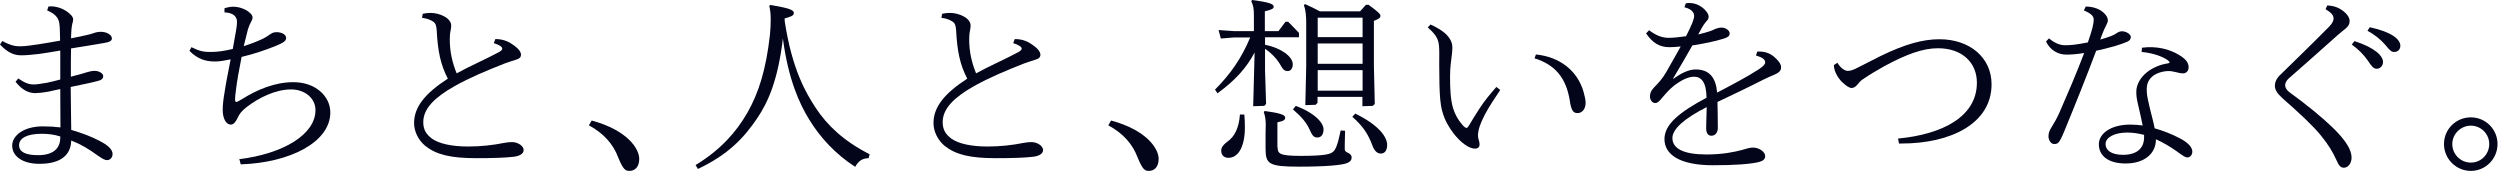
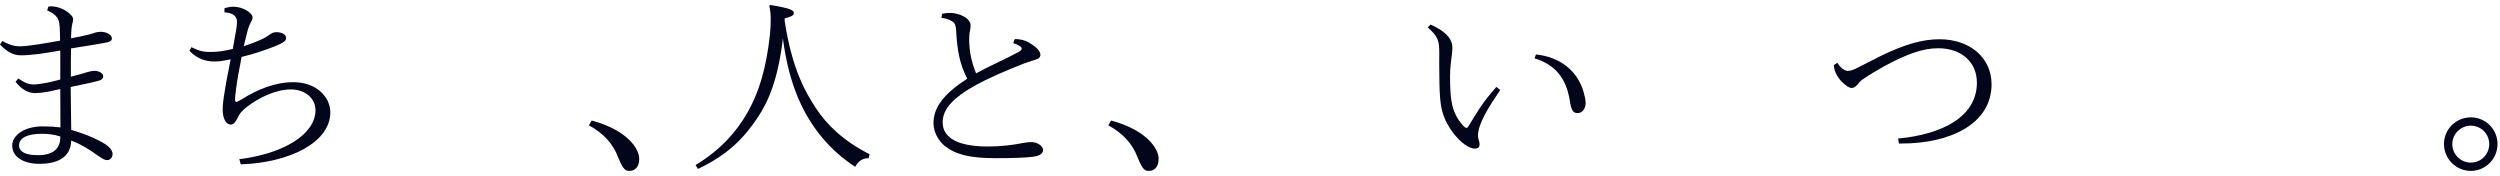
<svg xmlns="http://www.w3.org/2000/svg" width="341" height="24" viewBox="0 0 341 24" fill="none">
  <path d="M9.715 17.718C11.354 18.2 12.439 18.634 13.427 19.14C14.753 19.791 15.355 20.394 15.355 21.02C15.355 21.502 14.994 21.84 14.632 21.84C14.343 21.84 14.126 21.768 13.258 21.165C12.053 20.297 11.113 19.718 9.715 19.164C9.666 21.237 8.172 22.346 5.376 22.346C3.11 22.346 1.663 21.334 1.663 19.863C1.663 18.465 3.278 17.236 5.834 17.236C6.726 17.236 7.497 17.284 8.244 17.38C8.244 15.645 8.22 13.885 8.22 12.149C7.642 12.27 7.159 12.366 6.677 12.487C5.882 12.631 5.135 12.704 4.821 12.704C3.977 12.704 3.061 12.342 2.121 11.161L2.483 10.703C3.471 11.378 4.026 11.523 4.604 11.523C4.918 11.523 5.665 11.426 6.436 11.281C7.015 11.161 7.569 11.016 8.22 10.848V6.894C7.184 7.063 6.268 7.232 5.376 7.352C4.291 7.473 3.616 7.545 2.893 7.545C1.88 7.545 1.037 7.159 0 6.075L0.313 5.592C1.422 6.195 2.073 6.316 2.676 6.316C3.447 6.316 4.17 6.195 5.207 6.05C6.147 5.906 7.087 5.737 8.196 5.544C8.196 5.183 8.172 4.821 8.172 4.411C8.148 3.351 8.1 2.82 7.786 2.386C7.521 2.001 7.111 1.711 6.436 1.422L6.605 0.892C6.75 0.868 6.894 0.868 6.991 0.868C7.714 0.868 8.461 1.133 9.016 1.494C9.498 1.832 9.98 2.218 9.98 2.652C9.98 2.82 9.932 3.013 9.859 3.254C9.787 3.568 9.715 4.074 9.691 5.231C11.354 4.893 12.294 4.701 12.728 4.532C13.065 4.411 13.355 4.339 13.789 4.339C14.536 4.339 15.259 4.749 15.259 5.231C15.259 5.544 15.042 5.737 14.102 5.882C12.511 6.171 11.113 6.364 9.691 6.605C9.666 7.738 9.666 8.967 9.666 10.462C10.703 10.197 11.33 10.028 11.836 9.859C12.246 9.739 12.559 9.666 12.897 9.666C13.475 9.666 14.078 9.98 14.078 10.39C14.078 10.727 13.837 10.944 13.258 11.065C12.198 11.354 11.282 11.498 9.642 11.86L9.715 17.718ZM8.22 18.61C7.352 18.345 6.581 18.248 5.689 18.248C3.664 18.248 2.603 18.851 2.603 19.815C2.603 20.731 3.495 21.165 5.207 21.165C7.159 21.165 8.22 20.321 8.22 18.778V18.61Z" fill="#03051A" />
  <path d="M32.593 21.719C38.644 20.972 43.031 18.344 43.031 15.018C43.031 13.378 41.561 12.197 39.705 12.197C37.608 12.197 35.317 13.306 33.606 14.632C32.955 15.162 32.69 15.476 32.401 16.102C32.111 16.681 31.87 16.994 31.46 16.994C30.906 16.994 30.376 16.271 30.376 14.993C30.376 14.319 30.472 13.475 30.641 12.535C30.834 11.209 31.147 9.738 31.46 8.099C30.496 8.292 29.918 8.388 29.291 8.388C27.965 8.388 26.904 8.003 25.844 6.942L26.109 6.436C27.218 6.99 27.82 7.087 28.664 7.087C29.725 7.087 30.496 6.966 31.75 6.677C31.87 5.954 32.039 5.134 32.184 4.242C32.28 3.688 32.328 3.302 32.328 3.037C32.328 2.627 32.232 2.386 31.967 2.121C31.75 1.904 31.292 1.711 30.617 1.687V1.132C31.026 0.988 31.46 0.916 31.822 0.916C32.425 0.916 32.979 1.084 33.461 1.325C34.016 1.615 34.45 2 34.45 2.41C34.45 2.555 34.377 2.772 34.233 3.013C34.112 3.23 33.992 3.471 33.823 3.977C33.63 4.748 33.413 5.568 33.244 6.291C34.16 6.002 35.004 5.689 35.872 5.279C36.209 5.11 36.45 4.941 36.74 4.748C37.029 4.556 37.246 4.387 37.704 4.387C38.475 4.387 39.03 4.724 39.03 5.182C39.03 5.592 38.668 5.833 37.487 6.315C36.137 6.846 34.691 7.352 32.955 7.762C32.593 9.57 32.328 11.064 32.184 12.27C32.087 12.944 32.063 13.354 32.063 13.595C32.063 13.764 32.135 13.909 32.208 13.909C32.328 13.909 32.545 13.812 33.003 13.523C35.1 12.221 37.463 11.209 40.018 11.209C43.104 11.209 45.056 13.185 45.056 15.331C45.056 19.405 39.512 22.201 32.834 22.418L32.666 21.767L32.593 21.719Z" fill="#03051A" />
-   <path d="M57.662 1.88C58.023 1.808 58.337 1.76 58.674 1.76C59.325 1.76 59.976 1.904 60.603 2.242C61.157 2.531 61.543 2.989 61.543 3.471C61.543 3.664 61.519 3.905 61.47 4.122C61.374 4.556 61.35 4.942 61.35 5.376C61.35 7.039 61.687 8.534 62.29 10.004C64.122 8.992 66.219 8.1 68.051 7.111C68.437 6.894 68.509 6.75 68.509 6.629C68.509 6.412 68.148 6.123 67.352 5.882L67.569 5.327C68.775 5.327 69.522 5.761 70.173 6.243C70.823 6.726 71.065 7.16 71.065 7.449C71.065 7.81 70.848 8.003 70.438 8.124C69.956 8.268 69.401 8.461 68.847 8.654C66.292 9.667 64.122 10.559 61.977 11.764C59.301 13.282 57.734 14.801 57.734 16.657C57.734 17.67 58.12 18.32 58.939 18.923C59.904 19.598 61.615 19.984 63.857 19.984C65.617 19.984 67.28 19.791 68.702 19.502C69.136 19.429 69.425 19.381 69.835 19.381C70.655 19.381 71.426 19.912 71.426 20.466C71.426 20.972 70.872 21.286 70.076 21.382C68.895 21.527 67.063 21.575 64.966 21.575C61.47 21.575 59.518 21.093 58.023 19.912C57.059 19.116 56.48 17.935 56.48 16.778C56.48 14.584 57.999 12.728 61.085 10.727C60.096 8.823 59.711 6.991 59.566 4.122C59.518 3.471 59.421 3.158 59.036 2.917C58.722 2.724 58.264 2.507 57.565 2.435L57.662 1.856V1.88Z" fill="#03051A" />
  <path d="M80.708 16.44C85.602 17.766 87.192 20.297 87.192 21.671C87.192 22.756 86.614 23.31 85.867 23.31C85.336 23.31 85.023 23.19 84.324 21.478C83.625 19.622 82.347 18.2 80.322 17.091L80.708 16.44Z" fill="#03051A" />
  <path d="M107.028 2.844C108.041 9.521 109.921 12.655 111.271 14.728C112.838 17.09 115.031 19.212 118.623 21.044L118.479 21.574C117.587 21.598 117.105 21.96 116.647 22.755C113.923 20.996 111.85 18.73 110.355 16.271C109.029 14.126 107.51 10.775 106.787 5.254C106.112 10.919 104.786 13.909 103.268 16.15C101.46 18.826 99.29 21.116 95.192 23.045L94.879 22.514C98.278 20.441 100.423 18.031 101.966 15.331C103.461 12.703 104.497 9.521 105.028 4.676C105.1 3.88 105.124 3.254 105.124 2.675C105.124 2 105.076 1.398 104.931 0.819L105.052 0.674C107.655 1.108 108.282 1.349 108.282 1.783C108.282 2.121 107.896 2.289 107.028 2.506V2.796V2.844Z" fill="#03051A" />
  <path d="M128.509 1.88C128.871 1.808 129.184 1.76 129.522 1.76C130.173 1.76 130.823 1.904 131.45 2.242C132.005 2.531 132.39 2.989 132.39 3.471C132.39 3.664 132.366 3.905 132.318 4.122C132.222 4.556 132.198 4.942 132.198 5.376C132.198 7.039 132.535 8.534 133.138 10.004C134.97 8.992 137.067 8.1 138.899 7.111C139.285 6.894 139.357 6.75 139.357 6.629C139.357 6.412 138.995 6.123 138.2 5.882L138.417 5.327C139.622 5.327 140.369 5.761 141.02 6.243C141.671 6.726 141.912 7.16 141.912 7.449C141.912 7.81 141.695 8.003 141.285 8.124C140.803 8.268 140.249 8.461 139.694 8.654C137.139 9.667 134.97 10.559 132.824 11.764C130.149 13.282 128.582 14.801 128.582 16.657C128.582 17.67 128.967 18.32 129.787 18.923C130.751 19.598 132.463 19.984 134.705 19.984C136.464 19.984 138.128 19.791 139.55 19.502C139.984 19.429 140.273 19.381 140.683 19.381C141.502 19.381 142.274 19.912 142.274 20.466C142.274 20.972 141.719 21.286 140.924 21.382C139.743 21.527 137.911 21.575 135.813 21.575C132.318 21.575 130.365 21.093 128.871 19.912C127.907 19.116 127.328 17.935 127.328 16.778C127.328 14.584 128.847 12.728 131.932 10.727C130.944 8.823 130.558 6.991 130.414 4.122C130.365 3.471 130.269 3.158 129.883 2.917C129.57 2.724 129.112 2.507 128.413 2.435L128.509 1.856V1.88Z" fill="#03051A" />
  <path d="M151.556 16.44C156.449 17.766 158.04 20.297 158.04 21.671C158.04 22.756 157.462 23.31 156.714 23.31C156.184 23.31 155.871 23.19 155.172 21.478C154.472 19.622 153.195 18.2 151.17 17.091L151.556 16.44Z" fill="#03051A" />
-   <path d="M171.128 7.16C170.043 9.233 168.501 10.944 166.066 12.728L165.729 12.222C167.802 10.124 169.296 8.051 170.526 5.11H168.284L166.524 5.255L166.211 4.098L168.284 4.243H171.032V2.17C171.032 1.205 170.96 0.747 170.67 0.145L170.791 0C173.009 0.289 173.732 0.53 173.732 0.892C173.732 1.181 173.515 1.302 172.526 1.543V4.243H174.383L175.347 2.965H175.708L177.179 4.484V5.086H172.551V6.099C174.792 6.557 176.335 7.738 176.335 8.775C176.335 9.353 176.022 9.691 175.66 9.691C175.299 9.691 175.058 9.57 174.768 9.064C174.334 8.244 173.611 7.376 172.551 6.653V9.594L172.695 14.174L172.454 14.44L170.935 14.488L171.128 7.16ZM169.73 15.669C169.778 16.175 169.802 16.681 169.802 17.38C169.802 20.08 168.862 21.527 167.561 21.527C166.958 21.527 166.572 21.165 166.572 20.538C166.572 20.225 166.693 19.863 167.464 19.285C168.356 18.634 168.983 17.549 169.127 15.621H169.73V15.669ZM174.262 20.008C174.262 20.948 174.455 21.261 177.396 21.261C180.915 21.261 181.47 20.996 181.855 20.683C182.193 20.37 182.458 19.767 182.868 17.79L183.471 17.838C183.422 19.285 183.422 20.177 183.422 20.346C183.422 20.538 183.543 20.707 183.784 20.803C184.073 20.924 184.362 21.141 184.362 21.454C184.362 21.912 184.121 22.105 183.591 22.298C182.868 22.515 181.036 22.732 177.155 22.732C173.081 22.732 172.623 22.37 172.623 20.297V18.224L172.647 17.019C172.647 16.392 172.599 15.958 172.382 15.283L172.502 15.139C174.455 15.404 175.299 15.645 175.299 16.03C175.299 16.368 175.082 16.513 174.238 16.681V20.056L174.262 20.008ZM176.745 14.44C179.469 15.476 180.53 16.802 180.53 17.646C180.53 18.369 180.192 18.755 179.686 18.755C179.228 18.755 179.011 18.538 178.625 17.67C178.24 16.778 177.589 15.982 176.359 14.922L176.745 14.44ZM185.519 1.543L186.315 0.651H186.677C188.027 1.663 188.292 1.904 188.292 2.17C188.292 2.435 188.075 2.579 187.4 2.845V8.992L187.52 14.174L187.255 14.44L185.833 14.488V13.21H179.71V14.03L179.445 14.295L178.047 14.343L178.167 9.088V3.11C178.167 2.145 178.095 1.398 177.854 0.699L177.998 0.554C178.698 0.868 179.421 1.205 180.023 1.543H185.471H185.519ZM185.857 5.062V2.411H179.734V5.062H185.857ZM185.857 8.702V5.93H179.734V8.702H185.857ZM179.734 12.366H185.857V9.57H179.734V12.366ZM184.869 15.5C188.123 17.091 189.208 18.706 189.208 19.767C189.208 20.683 188.75 20.948 188.34 20.948C187.93 20.948 187.496 20.659 187.231 19.936C186.604 18.248 185.929 17.236 184.459 15.934L184.869 15.476V15.5Z" fill="#03051A" />
  <path d="M195.136 3.35C195.955 3.712 196.606 4.122 197.04 4.483C197.715 5.062 198.101 5.737 198.101 6.436C198.101 6.605 198.101 6.966 198.053 7.304C197.932 8.364 197.787 9.112 197.787 10.51C197.787 12.149 197.86 13.619 198.197 14.752C198.462 15.62 198.92 16.416 199.499 17.067C199.764 17.356 199.933 17.452 200.029 17.452C200.126 17.452 200.198 17.38 200.415 17.042C200.68 16.608 201.018 16.006 201.789 14.825C202.56 13.643 203.187 12.92 204.103 11.86L204.633 12.27C203.958 13.282 203.187 14.439 202.657 15.403C202.175 16.295 201.861 17.067 201.717 17.597C201.62 17.983 201.596 18.296 201.596 18.513C201.596 18.73 201.644 18.923 201.717 19.14C201.765 19.284 201.813 19.501 201.813 19.694C201.813 20.056 201.596 20.273 201.186 20.273C200.391 20.273 199.282 19.501 198.269 18.2C197.595 17.308 197.064 16.416 196.727 15.186C196.437 14.174 196.389 12.969 196.341 11.522C196.293 9.497 196.317 7.786 196.317 7.28C196.317 5.544 196.172 5.014 194.75 3.736L195.136 3.326V3.35ZM209.479 7.424C212.781 7.762 215.144 9.642 215.987 12.486C216.156 13.137 216.277 13.595 216.277 14.029C216.277 14.825 215.843 15.427 215.168 15.427C214.565 15.427 214.3 15.018 214.107 13.644C213.601 10.606 212.106 8.822 209.31 7.955L209.503 7.424H209.479Z" fill="#03051A" />
-   <path d="M229.949 0.458C230.142 0.41 230.311 0.41 230.455 0.41C231.106 0.41 231.637 0.627 232.119 0.964C232.601 1.302 233.059 1.856 233.059 2.29C233.059 2.579 232.89 2.772 232.721 2.941C232.553 3.134 232.288 3.495 232.167 3.736C231.998 4.074 231.805 4.363 231.637 4.701C232.288 4.556 232.818 4.387 233.276 4.243C233.469 4.17 233.734 4.074 233.999 3.929C234.312 3.809 234.578 3.76 234.795 3.76C235.373 3.76 235.928 4.146 235.928 4.556C235.928 4.942 235.614 5.11 235.156 5.255C233.951 5.641 232.529 5.93 230.841 6.195C229.973 7.738 229.009 9.353 228.214 10.703L228.262 10.751C229.298 9.98 230.335 9.474 231.299 9.474C233.155 9.474 234.047 10.582 234.216 12.631C236.241 11.571 238.266 10.51 239.905 9.449C240.676 8.943 240.773 8.678 240.773 8.509C240.773 8.124 240.411 7.834 239.519 7.569L239.688 7.039C240.749 6.966 241.448 7.304 241.978 7.738C242.508 8.196 242.942 8.702 242.942 9.16C242.942 9.57 242.774 9.859 242.05 10.173C241.52 10.39 241.062 10.607 240.459 10.896C238.483 11.908 236.434 12.873 234.264 13.909C234.288 15.211 234.312 16.368 234.312 17.453C234.312 18.055 233.975 18.513 233.445 18.513C232.987 18.513 232.721 18.176 232.721 17.501C232.721 16.826 232.77 15.789 232.794 14.608C229.612 16.223 228.117 17.645 228.117 18.827C228.117 20.273 229.636 21.069 232.77 21.069C234.987 21.069 236.554 20.731 237.567 20.466C238.169 20.297 238.676 20.128 239.061 20.128C239.977 20.128 240.773 20.707 240.773 21.31C240.773 21.719 240.435 21.96 239.905 22.105C238.676 22.394 236.53 22.539 233.637 22.539C229.009 22.539 227.032 21.02 227.032 18.971C227.032 16.922 229.154 15.259 232.77 13.331C232.746 11.209 232.071 10.462 231.058 10.462C230.287 10.462 229.347 10.92 228.358 11.667C227.731 12.173 227.322 12.631 226.767 13.282C226.406 13.692 226.165 14.054 225.755 14.054C225.369 14.054 225.056 13.62 225.056 13.186C225.056 12.704 225.176 12.39 225.634 11.908C226.261 11.257 226.743 10.751 227.273 9.835C228.021 8.509 228.672 7.4 229.25 6.34C228.599 6.412 228.069 6.436 227.683 6.436C226.357 6.436 225.393 5.834 224.525 4.556L224.935 4.122C225.851 4.821 226.695 5.159 227.587 5.159C228.214 5.159 228.961 5.086 229.973 4.942C230.311 4.315 230.576 3.712 230.817 3.158C230.962 2.748 231.082 2.459 231.082 2.194C231.082 1.76 230.817 1.253 229.756 0.988L229.949 0.434V0.458Z" fill="#03051A" />
  <path d="M258.873 18.9C265.044 18.321 269.648 15.862 269.648 11.282C269.648 8.51 267.599 6.581 264.345 6.581C262.296 6.581 260.078 7.377 257.041 9.016C255.908 9.643 254.919 10.246 254.148 10.776C253.811 10.993 253.618 11.21 253.401 11.475C253.136 11.812 252.87 12.005 252.557 12.005C252.268 12.005 251.81 11.716 251.255 11.186C250.749 10.68 250.146 9.788 250.146 8.872L250.629 8.558C251.014 9.257 251.641 9.667 252.003 9.667C252.412 9.667 252.702 9.595 253.618 9.113C254.606 8.606 255.45 8.172 256.462 7.666C259.909 5.979 262.344 5.352 264.538 5.352C268.708 5.352 271.649 7.883 271.649 11.499C271.649 16.875 266.032 19.575 259.403 19.575H259.017L258.897 18.9H258.873Z" fill="#03051A" />
-   <path d="M284.498 0.892C285.631 0.892 286.451 1.302 286.885 1.688C287.318 2.073 287.511 2.411 287.511 2.772C287.511 2.965 287.415 3.206 287.343 3.327C287.246 3.496 287.15 3.761 287.005 4.026C286.812 4.484 286.619 4.966 286.475 5.4C287.126 5.207 287.656 5.038 288.018 4.894C288.331 4.773 288.548 4.628 288.813 4.46C288.982 4.339 289.247 4.267 289.416 4.267C289.946 4.243 290.645 4.653 290.645 5.038C290.645 5.352 290.476 5.545 290.163 5.689C289.85 5.834 289.247 6.051 288.451 6.292C287.68 6.485 286.812 6.75 285.92 6.919C284.522 10.631 283.076 14.247 281.533 17.983C280.882 19.574 280.665 19.646 280.183 19.646C279.749 19.646 279.412 19.116 279.412 18.586C279.412 18.152 279.556 17.79 279.773 17.453C280.183 16.778 280.569 16.127 280.906 15.356C282.063 12.704 283.22 10.028 284.281 7.232C283.172 7.401 282.521 7.449 281.846 7.449C280.713 7.449 279.653 6.846 279.074 5.665L279.484 5.231C280.183 5.834 280.93 6.171 281.678 6.171C282.545 6.171 283.293 6.075 284.787 5.786C285.077 4.942 285.269 4.315 285.414 3.785C285.535 3.254 285.583 2.965 285.583 2.676C285.583 2.242 285.294 1.856 284.233 1.422L284.498 0.892ZM294.068 19.02C294.068 20.9 292.574 22.298 289.922 22.298C287.56 22.298 286.282 21.238 286.282 19.671C286.282 18.248 287.873 16.995 290.573 16.995C291.151 16.995 291.706 17.043 292.26 17.115C292.091 16.247 291.899 15.428 291.682 14.488C291.416 13.403 291.392 13.017 291.392 12.487C291.392 11.571 291.947 10.559 292.863 9.835C293.731 9.16 294.791 8.775 295.659 8.654C295.828 8.63 295.924 8.582 295.924 8.51C295.924 8.437 295.876 8.365 295.659 8.196C295.056 7.762 293.755 7.232 292.116 7.087L292.164 6.509C294.14 6.244 295.924 6.702 297.226 7.497C298.19 8.076 298.528 8.582 298.528 9.185C298.528 9.618 298.238 10.004 297.805 10.004C297.443 10.004 297.226 9.956 296.768 9.835C296.455 9.763 296.141 9.691 295.804 9.691C295.032 9.691 294.044 9.98 293.514 10.486C293.007 10.968 292.815 11.499 292.815 12.174C292.815 12.776 292.863 13.138 293.128 14.271C293.369 15.38 293.682 16.392 293.899 17.501C295.056 17.838 296.165 18.248 297.443 18.923C298.431 19.454 299.034 20.08 299.034 20.683C299.034 21.141 298.721 21.479 298.359 21.479C298.118 21.479 297.805 21.31 296.937 20.659C296.021 20.008 295.081 19.454 294.068 18.996V19.044V19.02ZM292.429 18.393C291.682 18.2 290.934 18.08 290.163 18.08C288.427 18.08 287.198 18.73 287.198 19.646C287.198 20.49 287.969 21.117 289.584 21.117C291.441 21.117 292.453 20.249 292.453 18.73V18.369L292.429 18.393Z" fill="#03051A" />
-   <path d="M317.428 0.748C318.417 0.772 319.116 1.109 319.67 1.543C320.152 1.929 320.49 2.411 320.49 2.869C320.49 3.327 320.297 3.568 319.959 3.881C319.646 4.146 319.309 4.388 318.851 4.797C316.705 6.726 314.343 8.799 312.125 10.752C311.812 11.065 311.691 11.402 311.691 11.619C311.691 11.909 311.86 12.246 312.221 12.535C314.777 14.392 316.753 16.031 318.079 17.308C319.959 19.116 320.755 20.418 320.755 21.503C320.755 22.274 320.273 22.877 319.718 22.877C319.212 22.877 319.019 22.564 318.658 21.768C318.176 20.707 317.597 19.743 316.56 18.465C315.452 17.116 313.692 15.476 311.305 13.379C310.582 12.728 310.293 12.222 310.293 11.692C310.293 11.306 310.438 10.727 311.113 10.125C312.8 8.461 314.608 6.75 317.693 3.64C318.224 3.086 318.296 2.772 318.296 2.507C318.296 2.097 318.007 1.736 317.211 1.254L317.428 0.772V0.748ZM321.117 5.593C324.033 6.533 325.046 7.666 325.046 8.461C325.046 8.944 324.684 9.377 324.202 9.377C323.768 9.377 323.551 9.136 322.973 8.269C322.394 7.425 321.623 6.678 320.779 6.075L321.141 5.617L321.117 5.593ZM323.238 3.713C326.251 4.363 327.408 5.376 327.408 6.244C327.408 6.726 327.071 7.087 326.589 7.087C326.227 7.087 326.01 6.943 325.359 6.123C324.708 5.376 323.865 4.701 322.924 4.195L323.238 3.713Z" fill="#03051A" />
  <path d="M340.663 19.647C340.663 21.672 339.024 23.311 337.023 23.311C335.023 23.311 333.359 21.672 333.359 19.647C333.359 17.622 334.999 16.007 337.023 16.007C339.048 16.007 340.663 17.646 340.663 19.647ZM334.492 19.647C334.492 21.045 335.625 22.178 337.023 22.178C338.422 22.178 339.531 21.045 339.531 19.647C339.531 18.249 338.398 17.14 337.023 17.14C335.649 17.14 334.492 18.273 334.492 19.647Z" fill="#03051A" />
</svg>